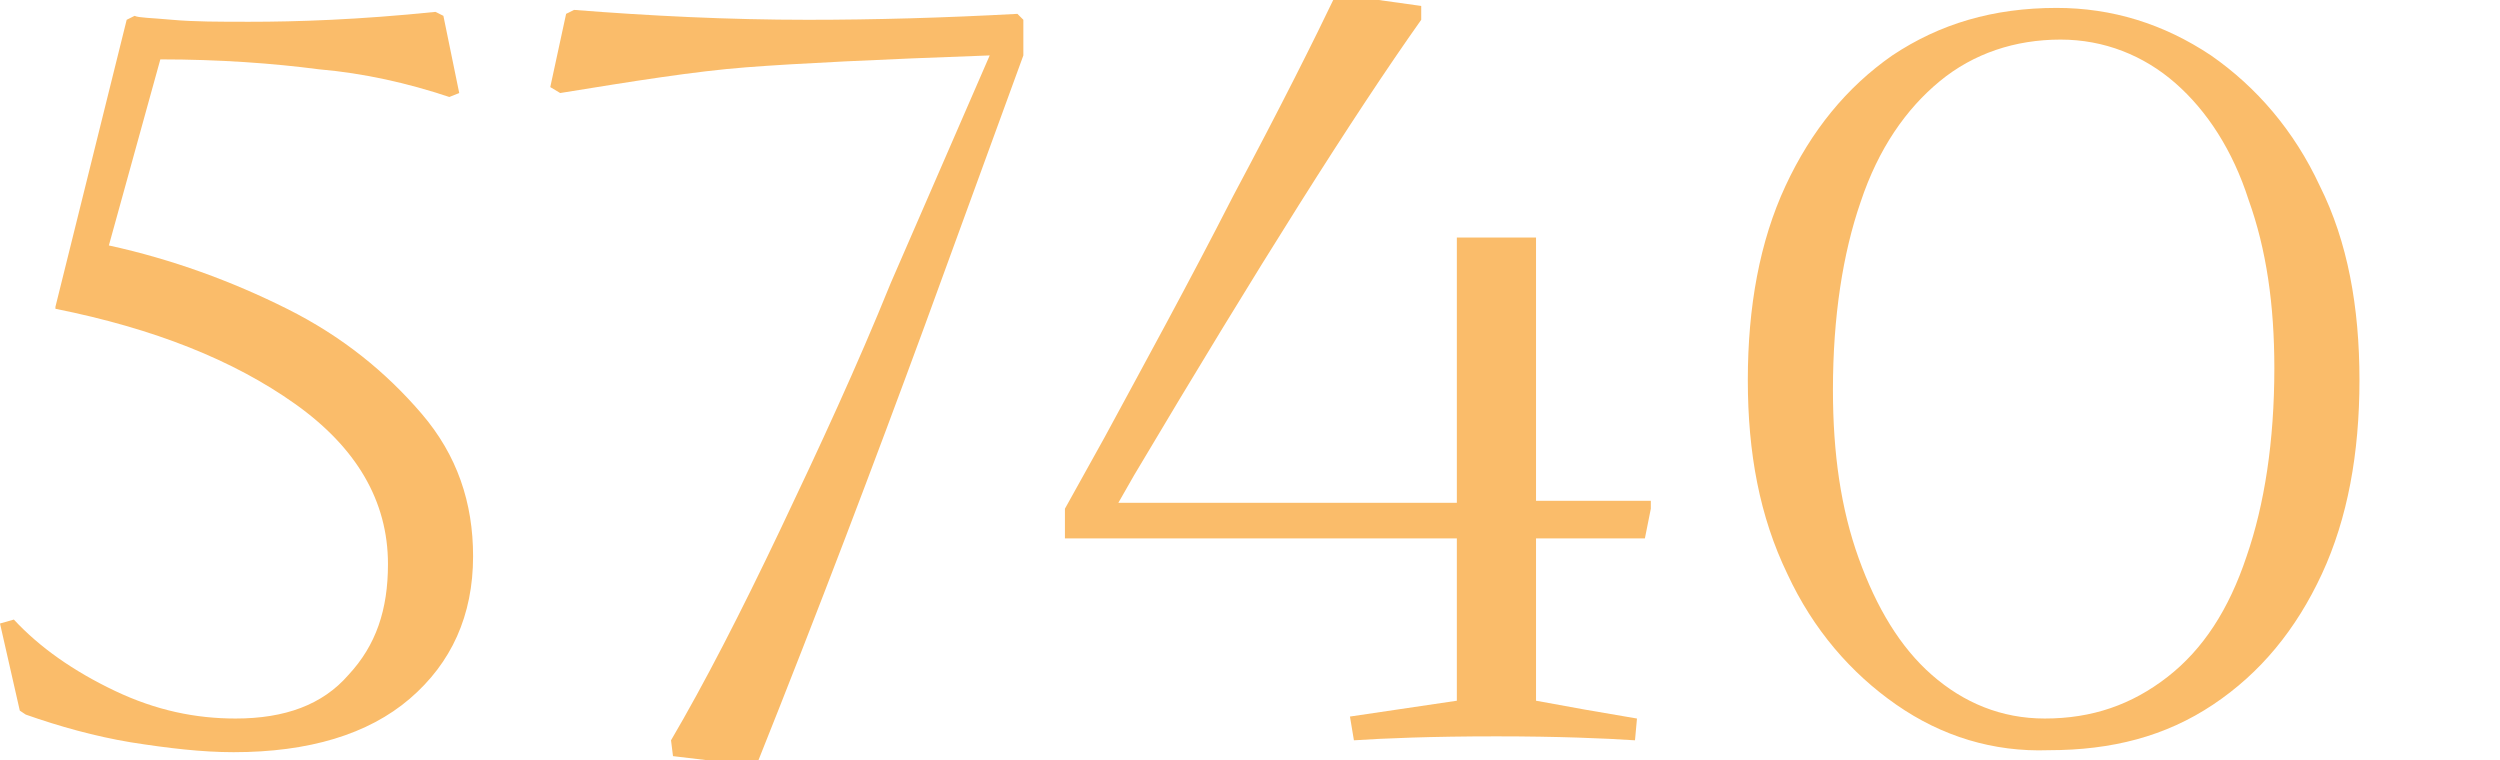
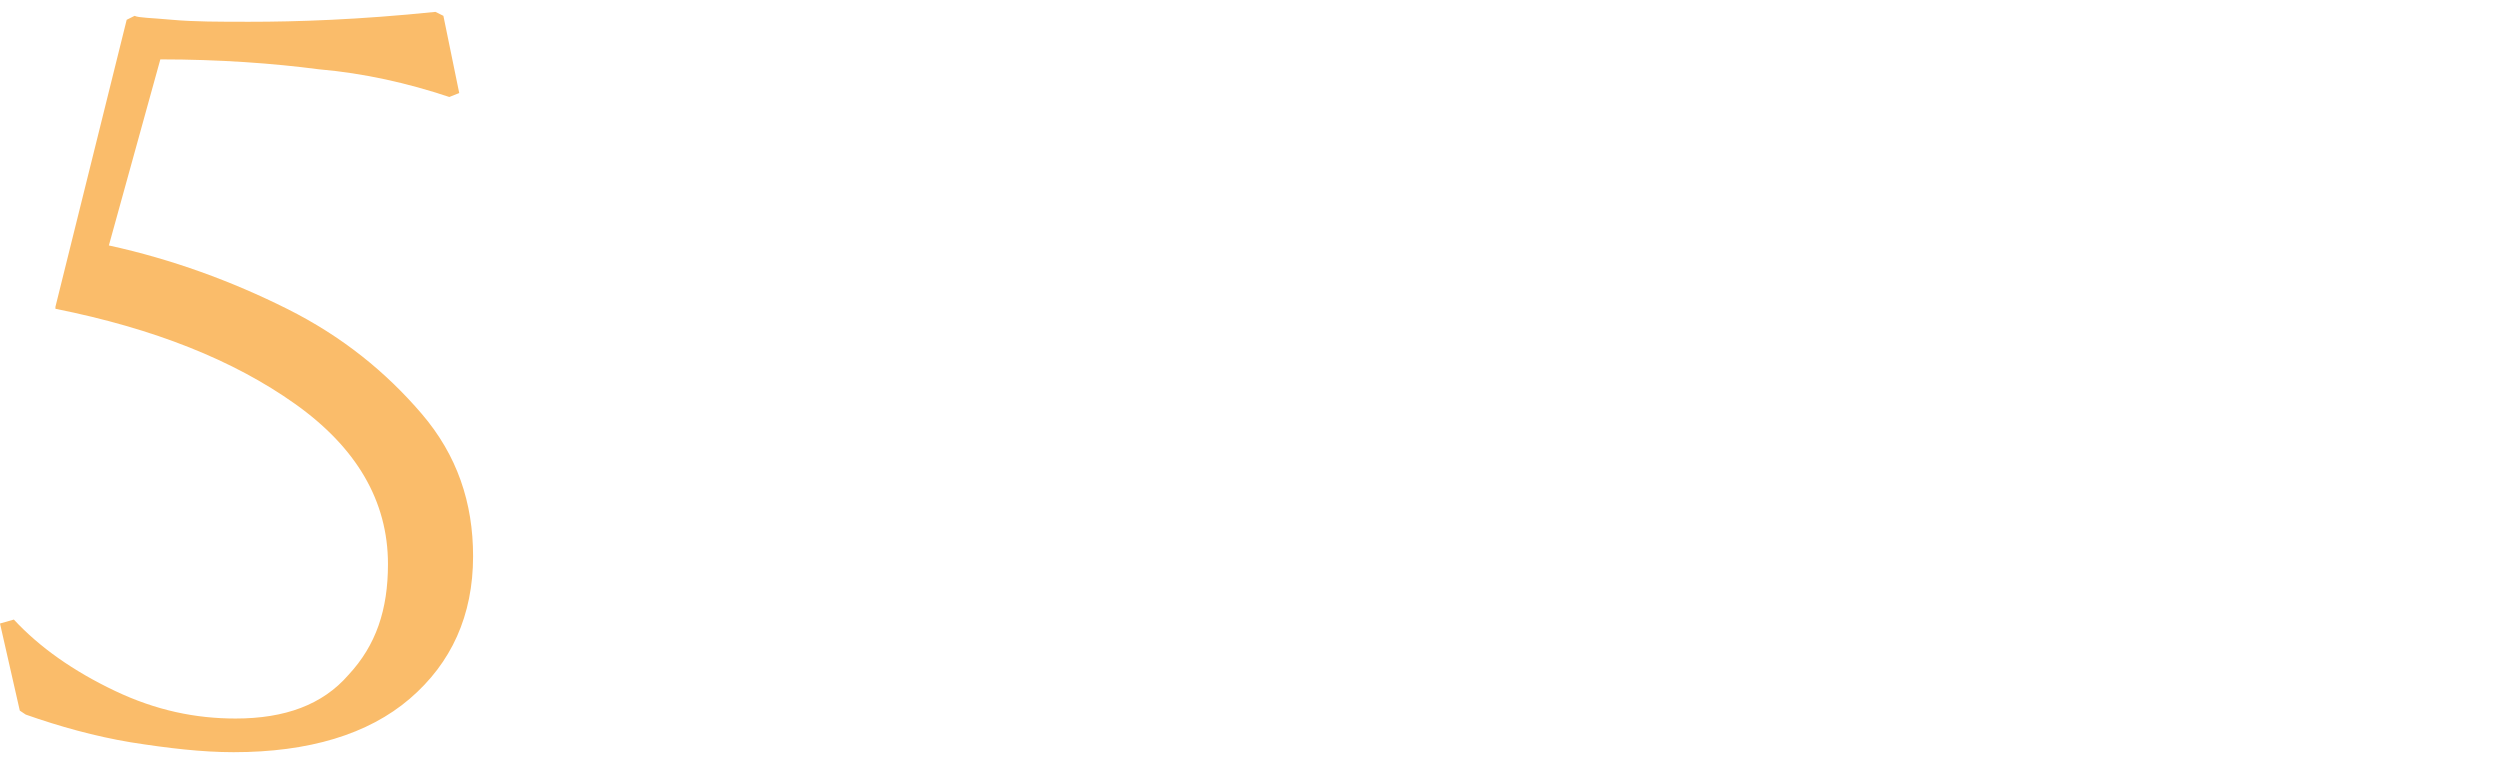
<svg xmlns="http://www.w3.org/2000/svg" id="Слой_1" x="0px" y="0px" viewBox="0 0 126.3 38.4" style="enable-background:new 0 0 126.3 38.4;" xml:space="preserve">
  <style type="text/css"> .st0{fill:#FABC6A;} .st1{fill:#B0772B;} .st2{fill:url(#SVGID_1_);} .st3{fill:#FFFFFF;} </style>
  <g>
    <path class="st0" d="M6.6,37.5c-1.8-0.3-3.6-0.8-5.3-1.4L1,35.9l-1-4.4l0.7-0.2c1.3,1.4,3,2.6,5.1,3.6s4.1,1.4,6.1,1.4 c2.5,0,4.4-0.7,5.7-2.2c1.4-1.5,2-3.3,2-5.6c0-3.2-1.6-5.9-4.7-8.1c-3.1-2.2-7.1-3.8-12.1-4.8v-0.1L6.4,1l0.4-0.2 C7,0.9,7.6,0.9,8.7,1c1.1,0.1,2.4,0.1,3.9,0.1C15,1.1,18.1,1,22,0.6l0.4,0.2l0.8,3.9l-0.5,0.2c-2.1-0.7-4.3-1.2-6.6-1.4 C13.8,3.2,11.1,3,8.1,3l-2.6,9.4c3.2,0.7,6.2,1.8,9,3.2c2.8,1.4,5,3.2,6.8,5.3c1.8,2.1,2.6,4.5,2.6,7.2c0,3-1.1,5.4-3.2,7.2 c-2.1,1.8-5.1,2.7-8.9,2.7C10.2,38,8.5,37.8,6.6,37.5z" />
-     <path class="st0" d="M34,38.2l-0.1-0.8c1.7-2.9,3.5-6.4,5.5-10.6c2-4.2,3.9-8.3,5.6-12.5L50,2.8C44.4,3,40.3,3.2,37.7,3.4 c-2.6,0.2-5.7,0.7-9.4,1.3l-0.5-0.3l0.8-3.7l0.4-0.2c3.8,0.3,7.8,0.5,11.8,0.5c3.4,0,6.9-0.1,10.6-0.3L51.7,1v1.8l-5,13.7 c-2.5,6.8-5.3,14.2-8.5,22.2L34,38.2z" />
-     <path class="st0" d="M77.6,25.3h5.8v0.4l-0.3,1.5h-5.5v8.2c1.6,0.3,3.3,0.6,5.1,0.9l-0.1,1.1c-1.5-0.1-3.9-0.2-7-0.2 c-3.3,0-5.7,0.1-7.2,0.2l-0.2-1.2l5.4-0.8v-8.2H53.8v-1.5l2-3.6c2-3.7,4.2-7.7,6.5-12.2c2.4-4.5,4.1-7.9,5.2-10.2l4.3,0.6L71.8,1 c-3.4,4.8-8.2,12.4-14.5,23l-0.8,1.4h17.1V12h4V25.3z" />
-     <path class="st0" d="M95.8,35.6c-2.3-1.6-4.2-3.8-5.5-6.6c-1.4-2.9-2-6.1-2-9.8c0-3.7,0.6-7,1.9-9.8c1.3-2.8,3.1-5,5.4-6.6 c2.4-1.6,5.1-2.4,8.3-2.4c2.8,0,5.4,0.8,7.8,2.4c2.3,1.6,4.2,3.8,5.5,6.6c1.4,2.8,2,6.1,2,9.8s-0.6,7-1.9,9.8 c-1.3,2.8-3.1,5-5.5,6.6c-2.4,1.6-5.1,2.3-8.3,2.3C100.7,38,98.1,37.2,95.8,35.6z M109.5,34.2c1.8-1.4,3.1-3.4,4-6.1 c0.9-2.6,1.4-5.8,1.4-9.5c0-3.2-0.4-6-1.3-8.5c-0.8-2.5-2.1-4.5-3.7-5.9c-1.6-1.4-3.6-2.2-5.8-2.2c-2.3,0-4.4,0.7-6.1,2.1 c-1.7,1.4-3.1,3.4-4,6.1c-0.9,2.6-1.4,5.8-1.4,9.5c0,3.2,0.4,6,1.3,8.5c0.9,2.5,2.1,4.5,3.7,5.9c1.6,1.4,3.5,2.2,5.7,2.2 C105.7,36.3,107.7,35.6,109.5,34.2z" />
  </g>
</svg>